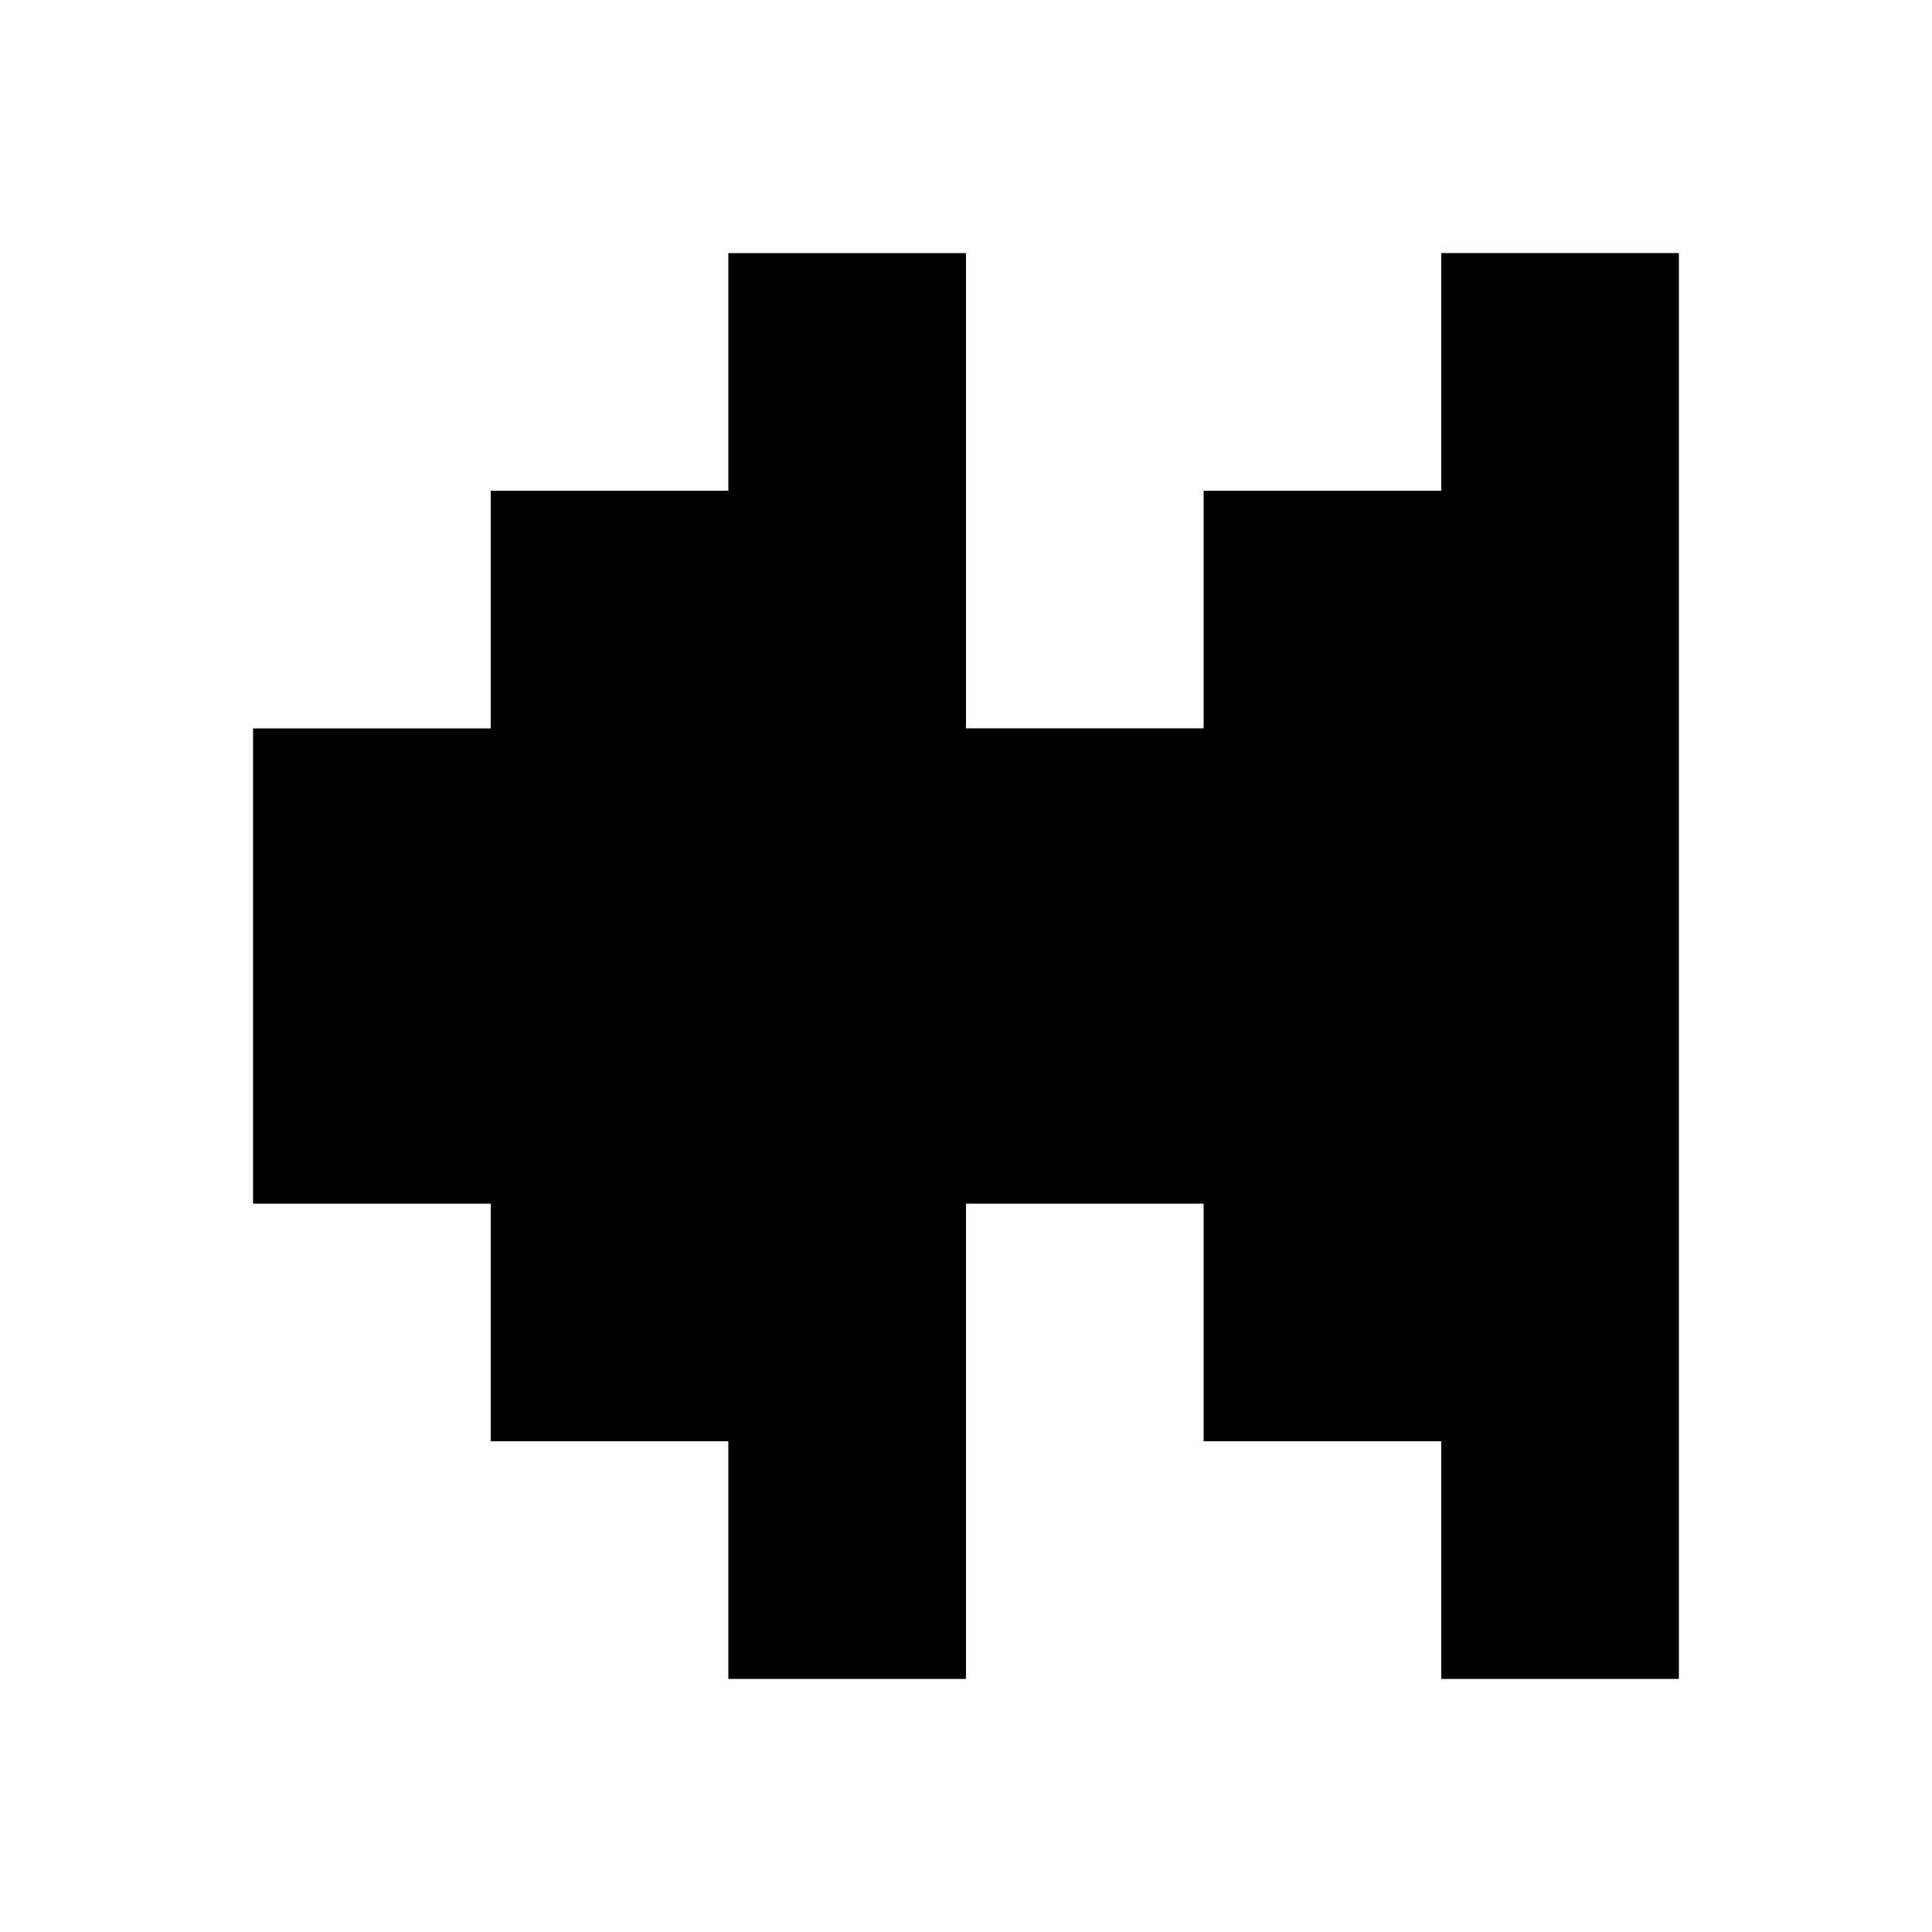
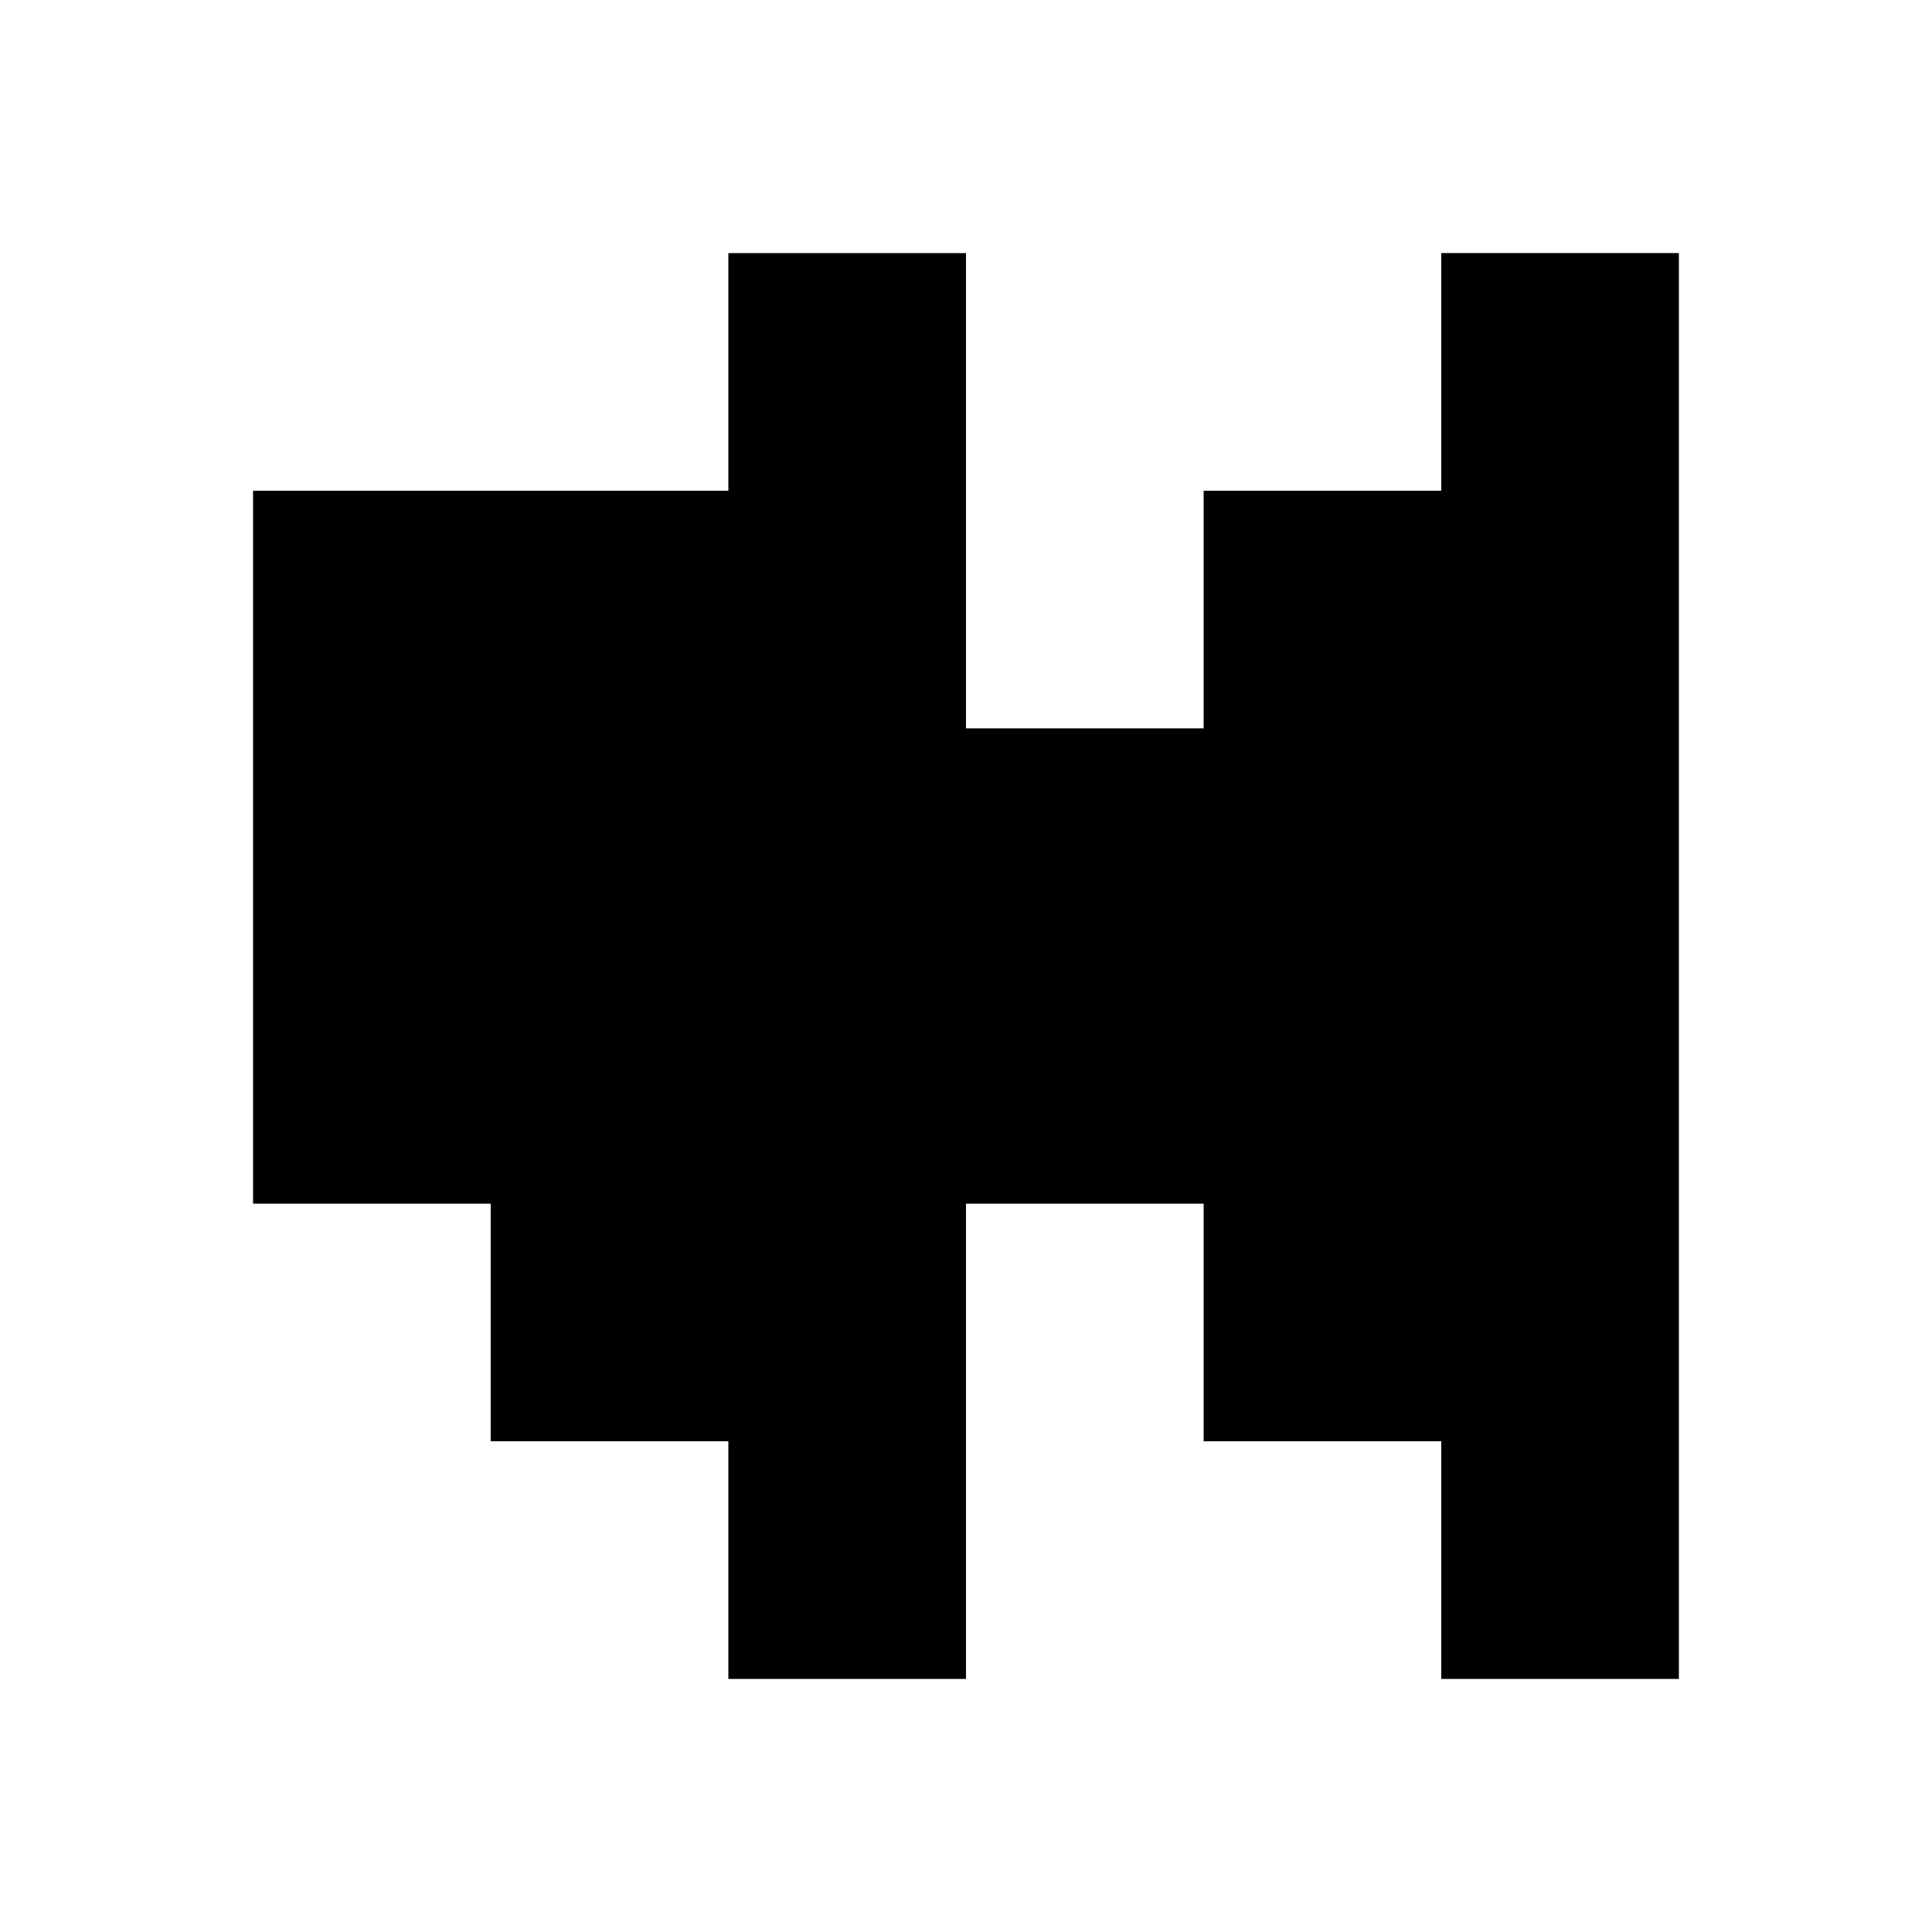
<svg xmlns="http://www.w3.org/2000/svg" fill="#000000" width="800px" height="800px" version="1.1" viewBox="144 144 512 512">
-   <path d="m337.02 274.05v-62.977h62.977v125.95h62.977v-62.977h62.973v-62.977h62.977v377.86h-62.977v-62.977h-62.973v-62.973h-62.977v125.95h-62.977v-62.977h-62.977v-62.973h-62.977v-125.95h62.977v-62.977z" fill-rule="evenodd" />
+   <path d="m337.02 274.05v-62.977h62.977v125.95h62.977v-62.977h62.973v-62.977h62.977v377.86h-62.977v-62.977h-62.973v-62.973h-62.977v125.95h-62.977v-62.977h-62.977v-62.973h-62.977v-125.95v-62.977z" fill-rule="evenodd" />
</svg>